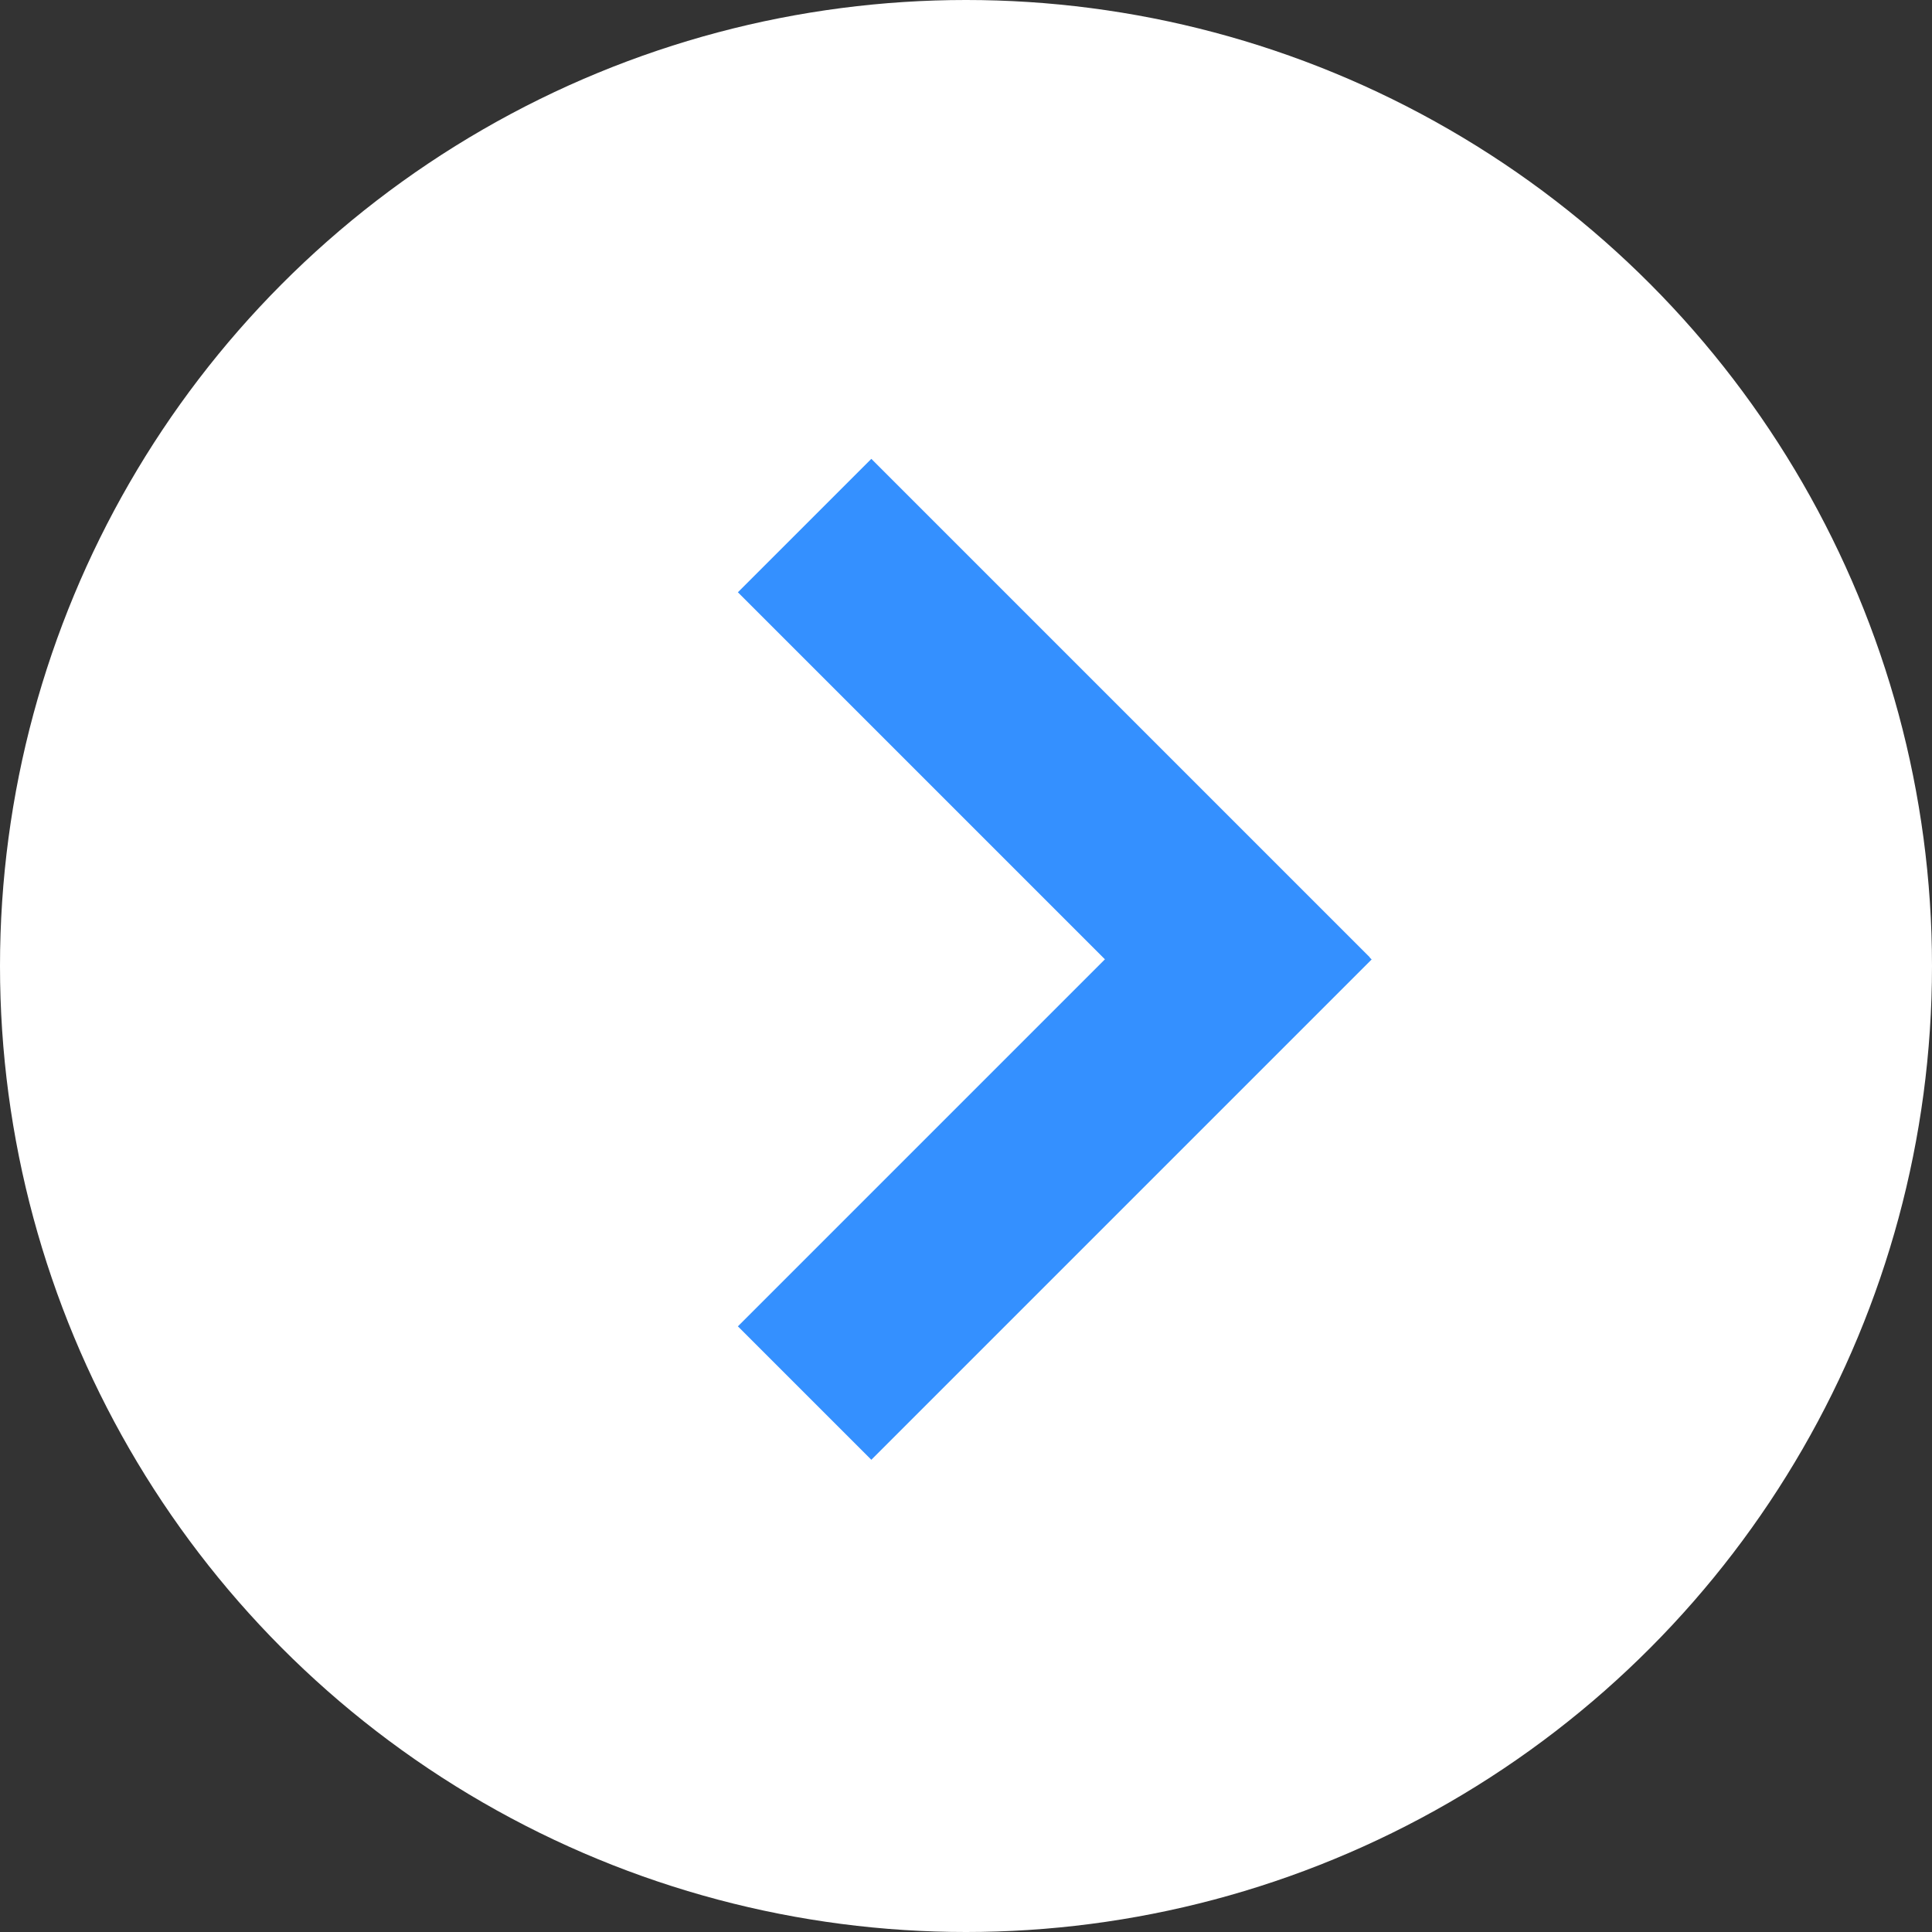
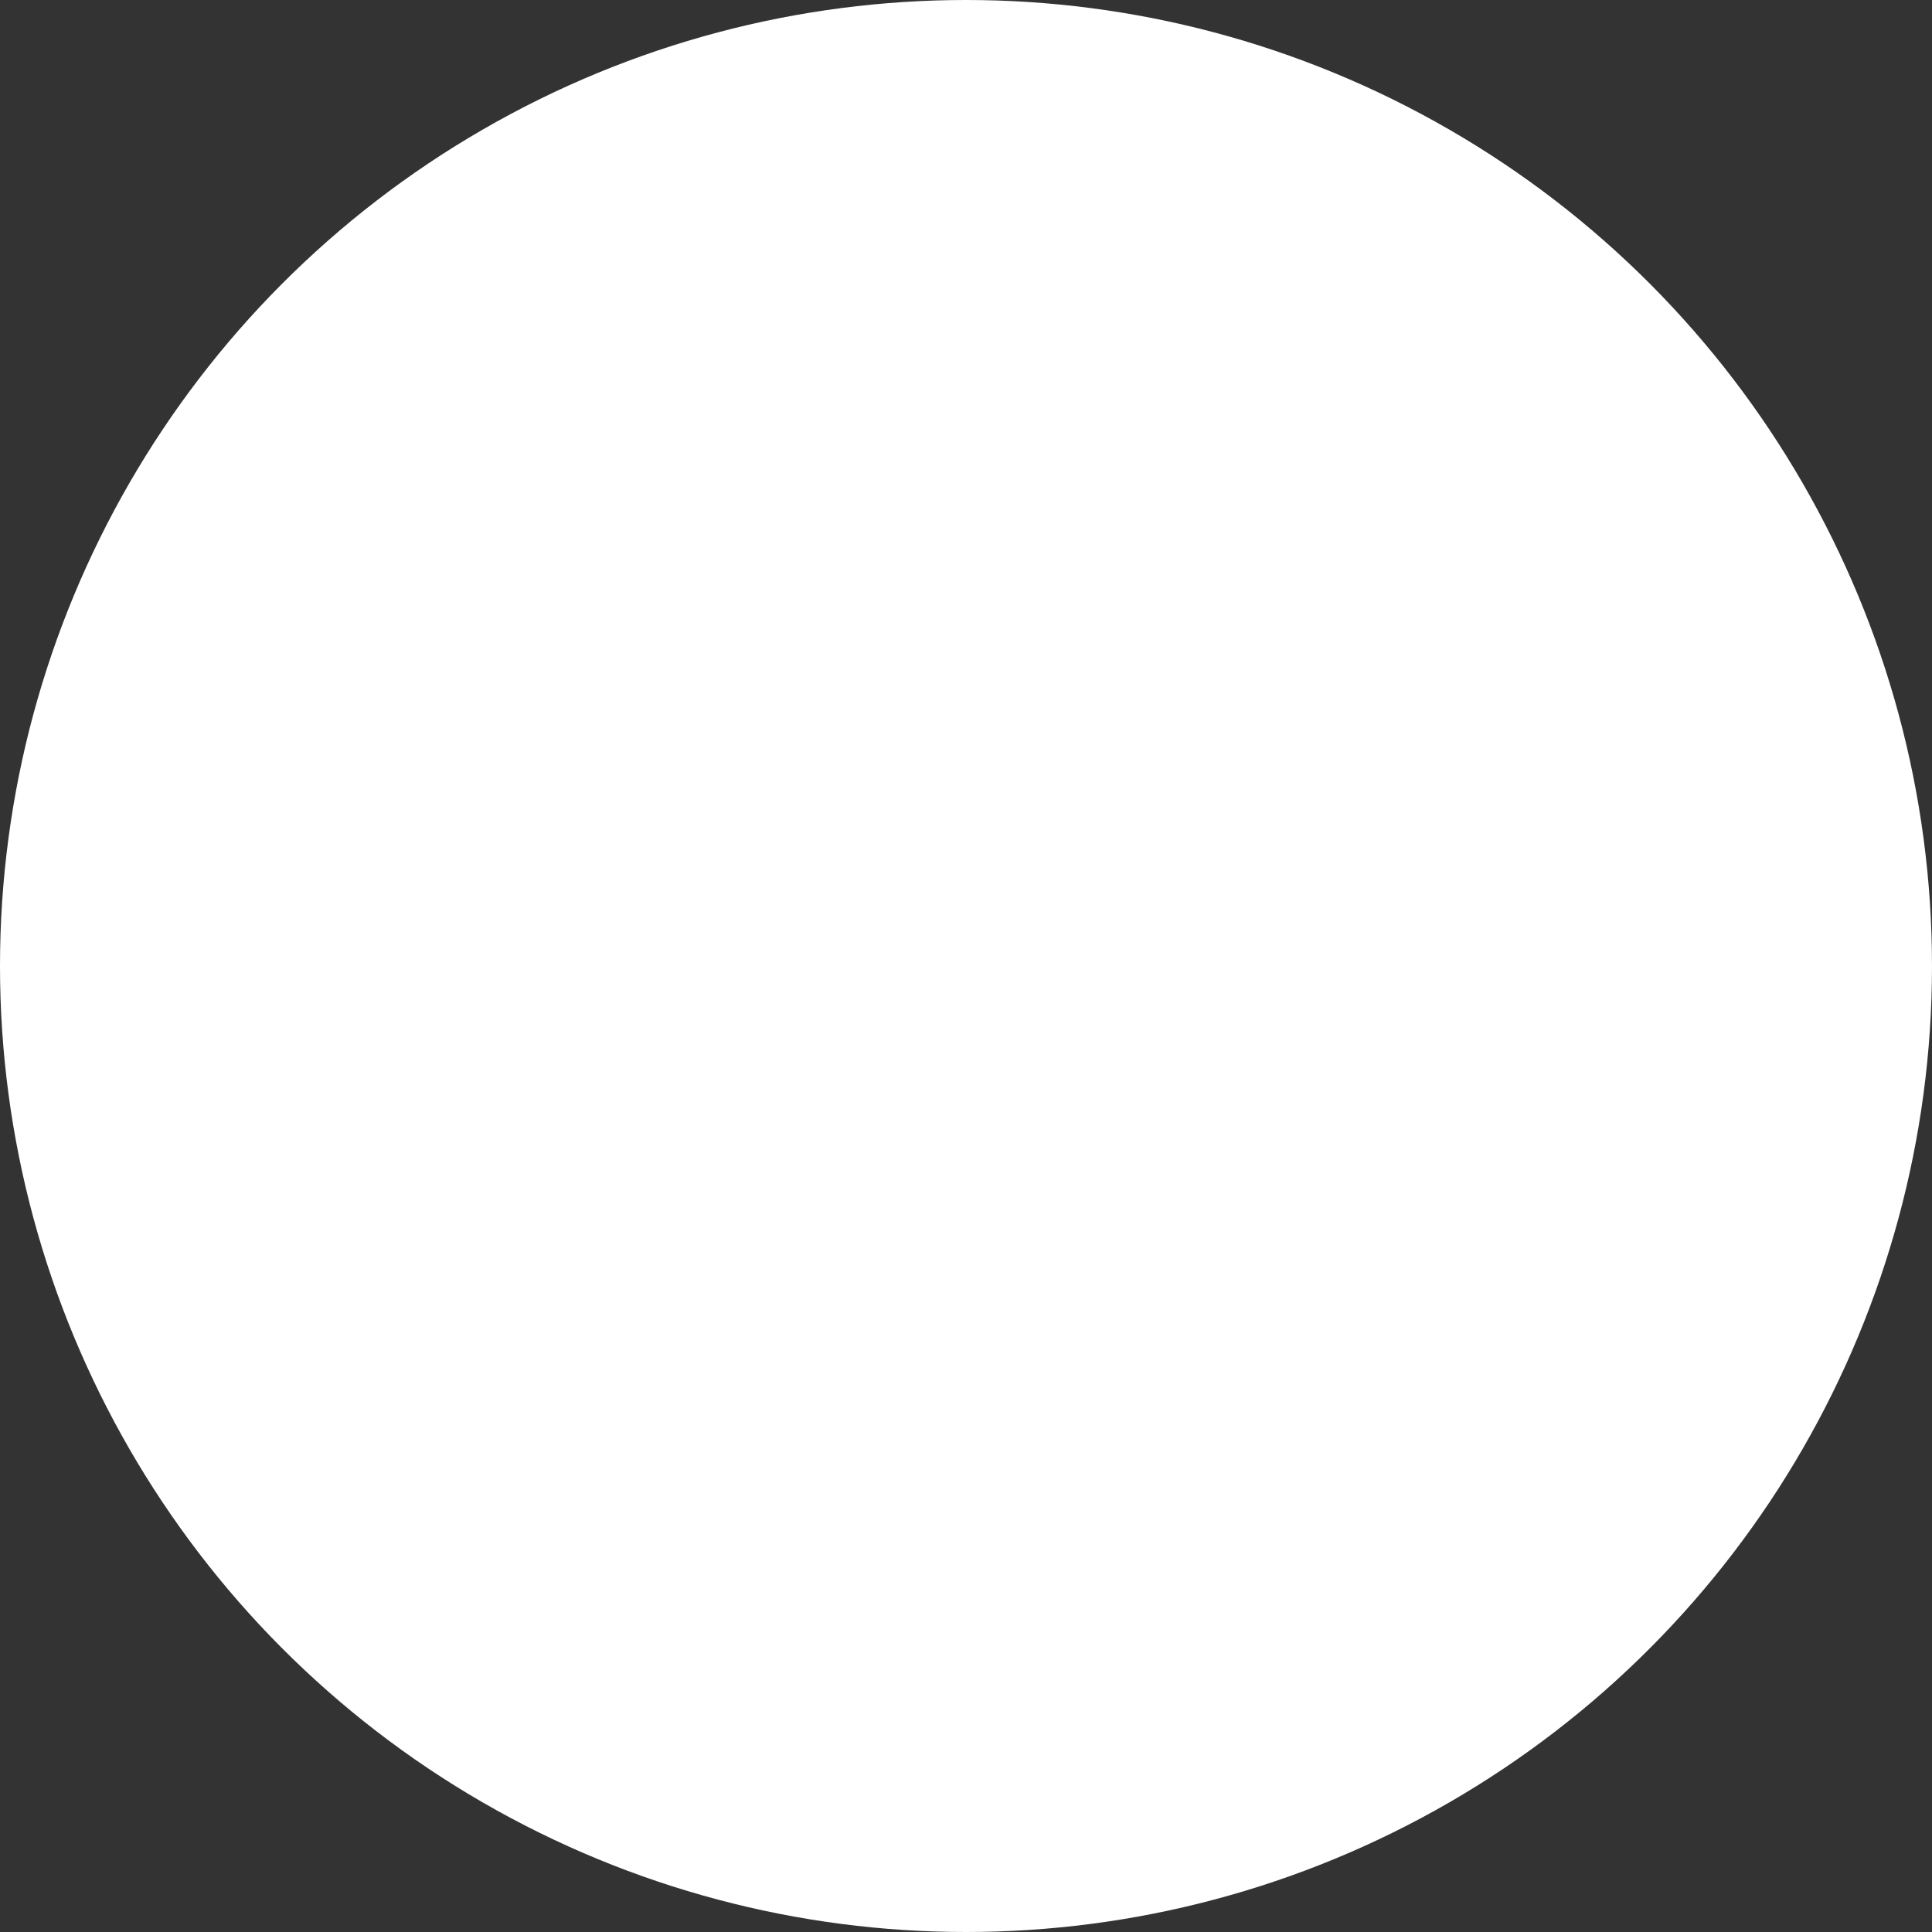
<svg xmlns="http://www.w3.org/2000/svg" width="80" height="80" viewBox="0 0 80 80" fill="none">
  <rect x="0" y="0" width="80" height="80" fill="#333333" stroke="none" />
  <circle cx="40" cy="40" r="40" transform="matrix(-1 0 0 1 80 0)" fill="white" />
-   <path fill-rule="evenodd" clip-rule="evenodd" d="M36.08 19L56.721 39.641L56.715 39.647L56.797 39.729L36.08 60.446L30.554 54.921L45.752 39.723L30.554 24.525L36.08 19Z" fill="#3490FF" />
</svg>